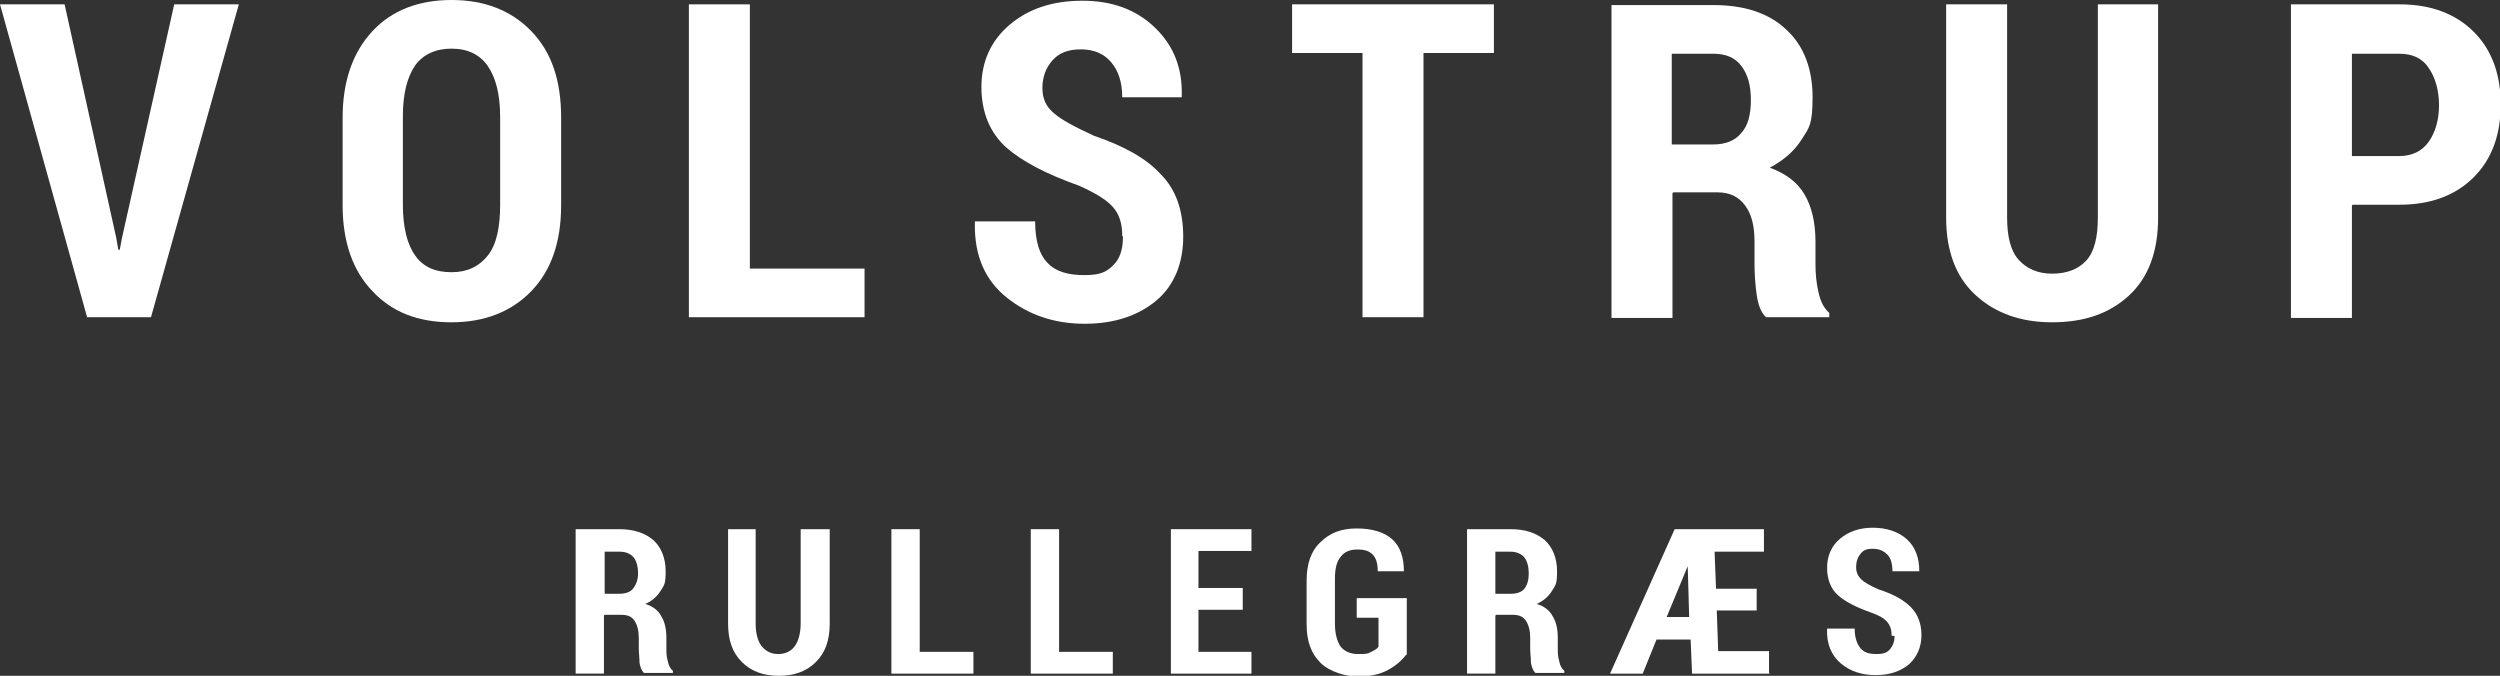
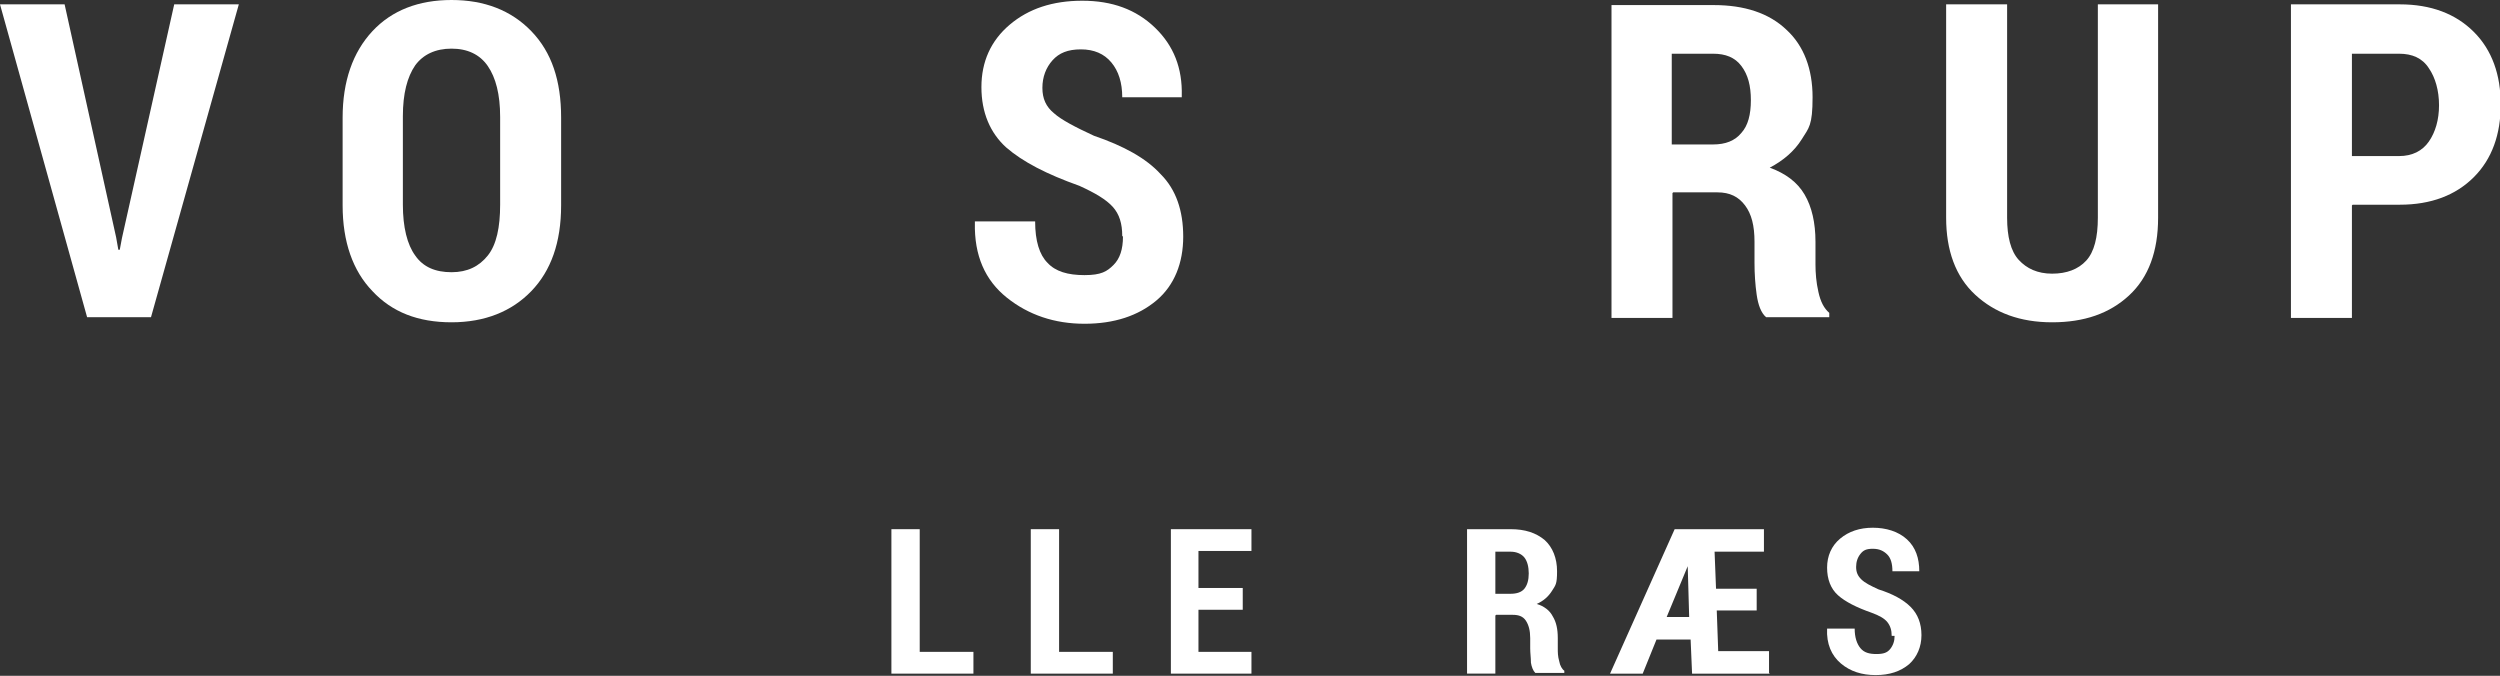
<svg xmlns="http://www.w3.org/2000/svg" id="Layer_1" version="1.1" viewBox="0 0 344.4 93.1">
  <rect x="0" y="0" width="344.4" height="93.1" fill="#333333" stroke="none" />
  <defs>
    <style>
      .st0 {
        fill: #FFF;
      }
    </style>
  </defs>
  <g>
    <path class="st0" d="M16,32.7l.3,1.7h.2l.3-1.6L24,.6h8.9l-12.1,43.1h-8.8L0,.6h8.9l7.1,32.1Z" />
    <path class="st0" d="M77.3,28.3c0,5.1-1.4,9-4.1,11.8s-6.4,4.3-11,4.3-8.2-1.4-10.9-4.3c-2.7-2.8-4.1-6.8-4.1-11.8v-12.1c0-5,1.4-9,4.1-11.9,2.7-2.9,6.4-4.3,10.9-4.3s8.2,1.4,11,4.3c2.8,2.9,4.1,6.8,4.1,11.9v12.1ZM68.9,16.1c0-3.1-.6-5.4-1.7-7-1.1-1.6-2.8-2.4-5-2.4s-3.9.8-5,2.3c-1.1,1.6-1.7,3.9-1.7,7v12.2c0,3.1.6,5.5,1.7,7,1.1,1.6,2.8,2.3,5,2.3s3.8-.8,5-2.3,1.7-3.9,1.7-7v-12.2Z" />
-     <path class="st0" d="M103.3,37h15.8v6.7h-24.2V.6h8.4v36.4Z" />
    <path class="st0" d="M154.6,32.5c0-1.7-.4-3-1.3-4-.9-1-2.4-1.9-4.6-2.9-4.5-1.6-7.8-3.3-10.1-5.3-2.2-2-3.4-4.8-3.4-8.3s1.3-6.4,3.9-8.6c2.6-2.2,5.9-3.3,10-3.3s7.4,1.2,10,3.7c2.6,2.5,3.8,5.6,3.7,9.4v.2h-8.2c0-2-.5-3.6-1.5-4.8s-2.4-1.8-4.2-1.8-3,.5-3.9,1.5c-.9,1-1.4,2.3-1.4,3.8s.5,2.6,1.6,3.5c1,.9,2.9,1.9,5.5,3.1,4.1,1.4,7.2,3.1,9.2,5.3,2.1,2.1,3.1,5,3.1,8.6s-1.2,6.7-3.7,8.8-5.8,3.2-9.9,3.2-7.7-1.2-10.7-3.6c-3-2.4-4.5-5.8-4.4-10.3v-.2h8.3c0,2.7.6,4.6,1.7,5.7,1.1,1.2,2.8,1.7,5.1,1.7s3.1-.5,4-1.4c.9-.9,1.3-2.2,1.3-3.9Z" />
-     <path class="st0" d="M205.8,7.3h-9.7v36.4h-8.4V7.3h-9.7V.6h27.8v6.7Z" />
    <path class="st0" d="M230.4,26.6v17.2h-8.4V.7h14.1c4.2,0,7.6,1.1,10,3.4,2.4,2.2,3.6,5.4,3.6,9.3s-.5,4.2-1.5,5.8c-1,1.6-2.5,2.9-4.4,3.9,2.2.8,3.8,2,4.8,3.7,1,1.7,1.5,3.9,1.5,6.5v3.1c0,1.2.1,2.5.4,3.8.3,1.4.8,2.3,1.5,2.9v.6h-8.7c-.7-.6-1.1-1.7-1.3-3.1-.2-1.4-.3-2.9-.3-4.4v-2.9c0-2.2-.4-3.8-1.3-5-.9-1.2-2.1-1.8-3.8-1.8h-6.1ZM230.4,19.9h5.6c1.7,0,3-.5,3.9-1.6.9-1,1.3-2.5,1.3-4.5s-.4-3.5-1.3-4.7c-.9-1.2-2.2-1.7-3.9-1.7h-5.7v12.5Z" />
    <path class="st0" d="M297.3.6v29.4c0,4.6-1.3,8.2-4,10.7-2.7,2.5-6.2,3.7-10.6,3.7s-7.9-1.3-10.6-3.8c-2.7-2.5-4-6.1-4-10.6V.6h8.4v29.4c0,2.6.5,4.6,1.6,5.8s2.6,1.9,4.6,1.9,3.6-.6,4.7-1.8c1.1-1.2,1.6-3.2,1.6-5.9V.6h8.4Z" />
    <path class="st0" d="M324,28.3v15.5h-8.4V.6h15c4.3,0,7.7,1.3,10.2,3.8,2.5,2.5,3.7,5.9,3.7,10s-1.2,7.5-3.7,10c-2.5,2.5-5.9,3.8-10.2,3.8h-6.5ZM324,21.5h6.5c1.8,0,3.2-.7,4.1-2,.9-1.3,1.4-3,1.4-5s-.5-3.8-1.4-5.1c-.9-1.4-2.3-2-4.1-2h-6.5v14.2Z" />
  </g>
  <g>
-     <path class="st0" d="M83.2,84.8v8h-3.9v-19.9h6c2,0,3.5.5,4.7,1.5,1.1,1,1.7,2.5,1.7,4.3s-.2,1.9-.7,2.7c-.5.8-1.2,1.4-2.1,1.8,1,.3,1.8.9,2.2,1.7.5.8.7,1.8.7,3v1.4c0,.6,0,1.1.2,1.8.1.6.4,1.1.7,1.3v.3h-4c-.3-.3-.5-.8-.6-1.4,0-.7-.1-1.3-.1-2v-1.4c0-1-.2-1.8-.6-2.4-.4-.6-1-.8-1.8-.8h-2.3ZM83.2,81.8h2.1c.8,0,1.5-.2,1.9-.7.4-.5.7-1.2.7-2.1s-.2-1.7-.6-2.2c-.4-.5-1.1-.8-1.9-.8h-2.1v5.9Z" />
-     <path class="st0" d="M114.3,72.9v13c0,2.3-.6,4-1.9,5.3-1.3,1.3-3,1.9-5.1,1.9s-3.8-.6-5.1-1.9c-1.3-1.3-1.9-3-1.9-5.3v-13h3.8v13c0,1.4.3,2.4.8,3.1.6.7,1.3,1.1,2.3,1.1s1.8-.4,2.3-1.1.8-1.8.8-3.1v-13h3.9Z" />
    <path class="st0" d="M126.7,89.8h7.4v3h-11.3v-19.9h3.9v16.9Z" />
    <path class="st0" d="M145.9,89.8h7.4v3h-11.3v-19.9h3.9v16.9Z" />
    <path class="st0" d="M171.2,84h-6.1v5.8h7.3v3h-11.1v-19.9h11.1v3h-7.3v5.1h6.1v3Z" />
-     <path class="st0" d="M193.7,90.2c-.6.8-1.4,1.5-2.5,2.1-1.1.6-2.5.9-4.1.9s-3.9-.6-5.2-1.9c-1.3-1.3-1.9-3-1.9-5.3v-6c0-2.3.6-4.1,1.9-5.3,1.3-1.3,2.9-1.9,5-1.9s3.8.5,4.9,1.5c1.1,1,1.6,2.5,1.6,4.4h0c0,0-3.6,0-3.6,0,0-1-.2-1.8-.7-2.3-.5-.5-1.1-.7-2.1-.7s-1.8.3-2.3,1c-.6.7-.8,1.7-.8,3.1v6.1c0,1.4.3,2.5.8,3.2.6.7,1.4,1,2.4,1s1.3,0,1.8-.3c.4-.2.8-.4,1-.7v-4h-3v-2.7h6.9v7.8Z" />
    <path class="st0" d="M206,84.8v8h-3.9v-19.9h6c2,0,3.5.5,4.7,1.5,1.1,1,1.7,2.5,1.7,4.3s-.2,1.9-.7,2.7c-.5.8-1.2,1.4-2.1,1.8,1,.3,1.8.9,2.2,1.7.5.8.7,1.8.7,3v1.4c0,.6,0,1.1.2,1.8.1.6.4,1.1.7,1.3v.3h-4c-.3-.3-.5-.8-.6-1.4,0-.7-.1-1.3-.1-2v-1.4c0-1-.2-1.8-.6-2.4-.4-.6-1-.8-1.8-.8h-2.3ZM206,81.8h2.1c.8,0,1.5-.2,1.9-.7.4-.5.6-1.2.6-2.1s-.2-1.7-.6-2.2c-.4-.5-1.1-.8-1.9-.8h-2.1v5.9Z" />
    <path class="st0" d="M243.8,92.8h-10.7l-.2-4.7h-4.7l-1.9,4.7h-4.5l8.9-19.9h12.3v3.1h-6.8l.2,5.1h5.6v3h-5.5l.2,5.6h7v3ZM229.5,85h3.2l-.2-7h0s-2.9,7-2.9,7Z" />
-     <path class="st0" d="M260.6,87.6c0-.8-.2-1.4-.6-1.9-.4-.5-1.1-.9-2.2-1.3-2-.7-3.6-1.5-4.6-2.4-1-.9-1.5-2.2-1.5-3.8s.6-3,1.8-4,2.7-1.5,4.5-1.5,3.5.5,4.7,1.6,1.7,2.6,1.7,4.4h0c0,0-3.7,0-3.7,0,0-1-.2-1.8-.7-2.3-.5-.5-1.1-.8-2-.8s-1.3.2-1.7.7c-.4.5-.6,1.1-.6,1.8s.2,1.2.7,1.7,1.3.9,2.4,1.4c1.9.6,3.4,1.4,4.4,2.4,1,1,1.5,2.3,1.5,3.9s-.6,3-1.7,4c-1.2,1-2.7,1.5-4.6,1.5s-3.5-.5-4.8-1.6-2-2.7-1.9-4.8h0c0,0,3.8,0,3.8,0,0,1.2.3,2.1.8,2.7s1.2.8,2.2.8,1.5-.2,1.9-.7c.4-.5.6-1.1.6-1.8Z" />
+     <path class="st0" d="M260.6,87.6c0-.8-.2-1.4-.6-1.9-.4-.5-1.1-.9-2.2-1.3-2-.7-3.6-1.5-4.6-2.4-1-.9-1.5-2.2-1.5-3.8s.6-3,1.8-4,2.7-1.5,4.5-1.5,3.5.5,4.7,1.6,1.7,2.6,1.7,4.4h0c0,0-3.7,0-3.7,0,0-1-.2-1.8-.7-2.3-.5-.5-1.1-.8-2-.8s-1.3.2-1.7.7c-.4.5-.6,1.1-.6,1.8s.2,1.2.7,1.7,1.3.9,2.4,1.4c1.9.6,3.4,1.4,4.4,2.4,1,1,1.5,2.3,1.5,3.9s-.6,3-1.7,4c-1.2,1-2.7,1.5-4.6,1.5s-3.5-.5-4.8-1.6-2-2.7-1.9-4.8h0c0,0,3.8,0,3.8,0,0,1.2.3,2.1.8,2.7s1.2.8,2.2.8,1.5-.2,1.9-.7c.4-.5.6-1.1.6-1.8" />
  </g>
</svg>